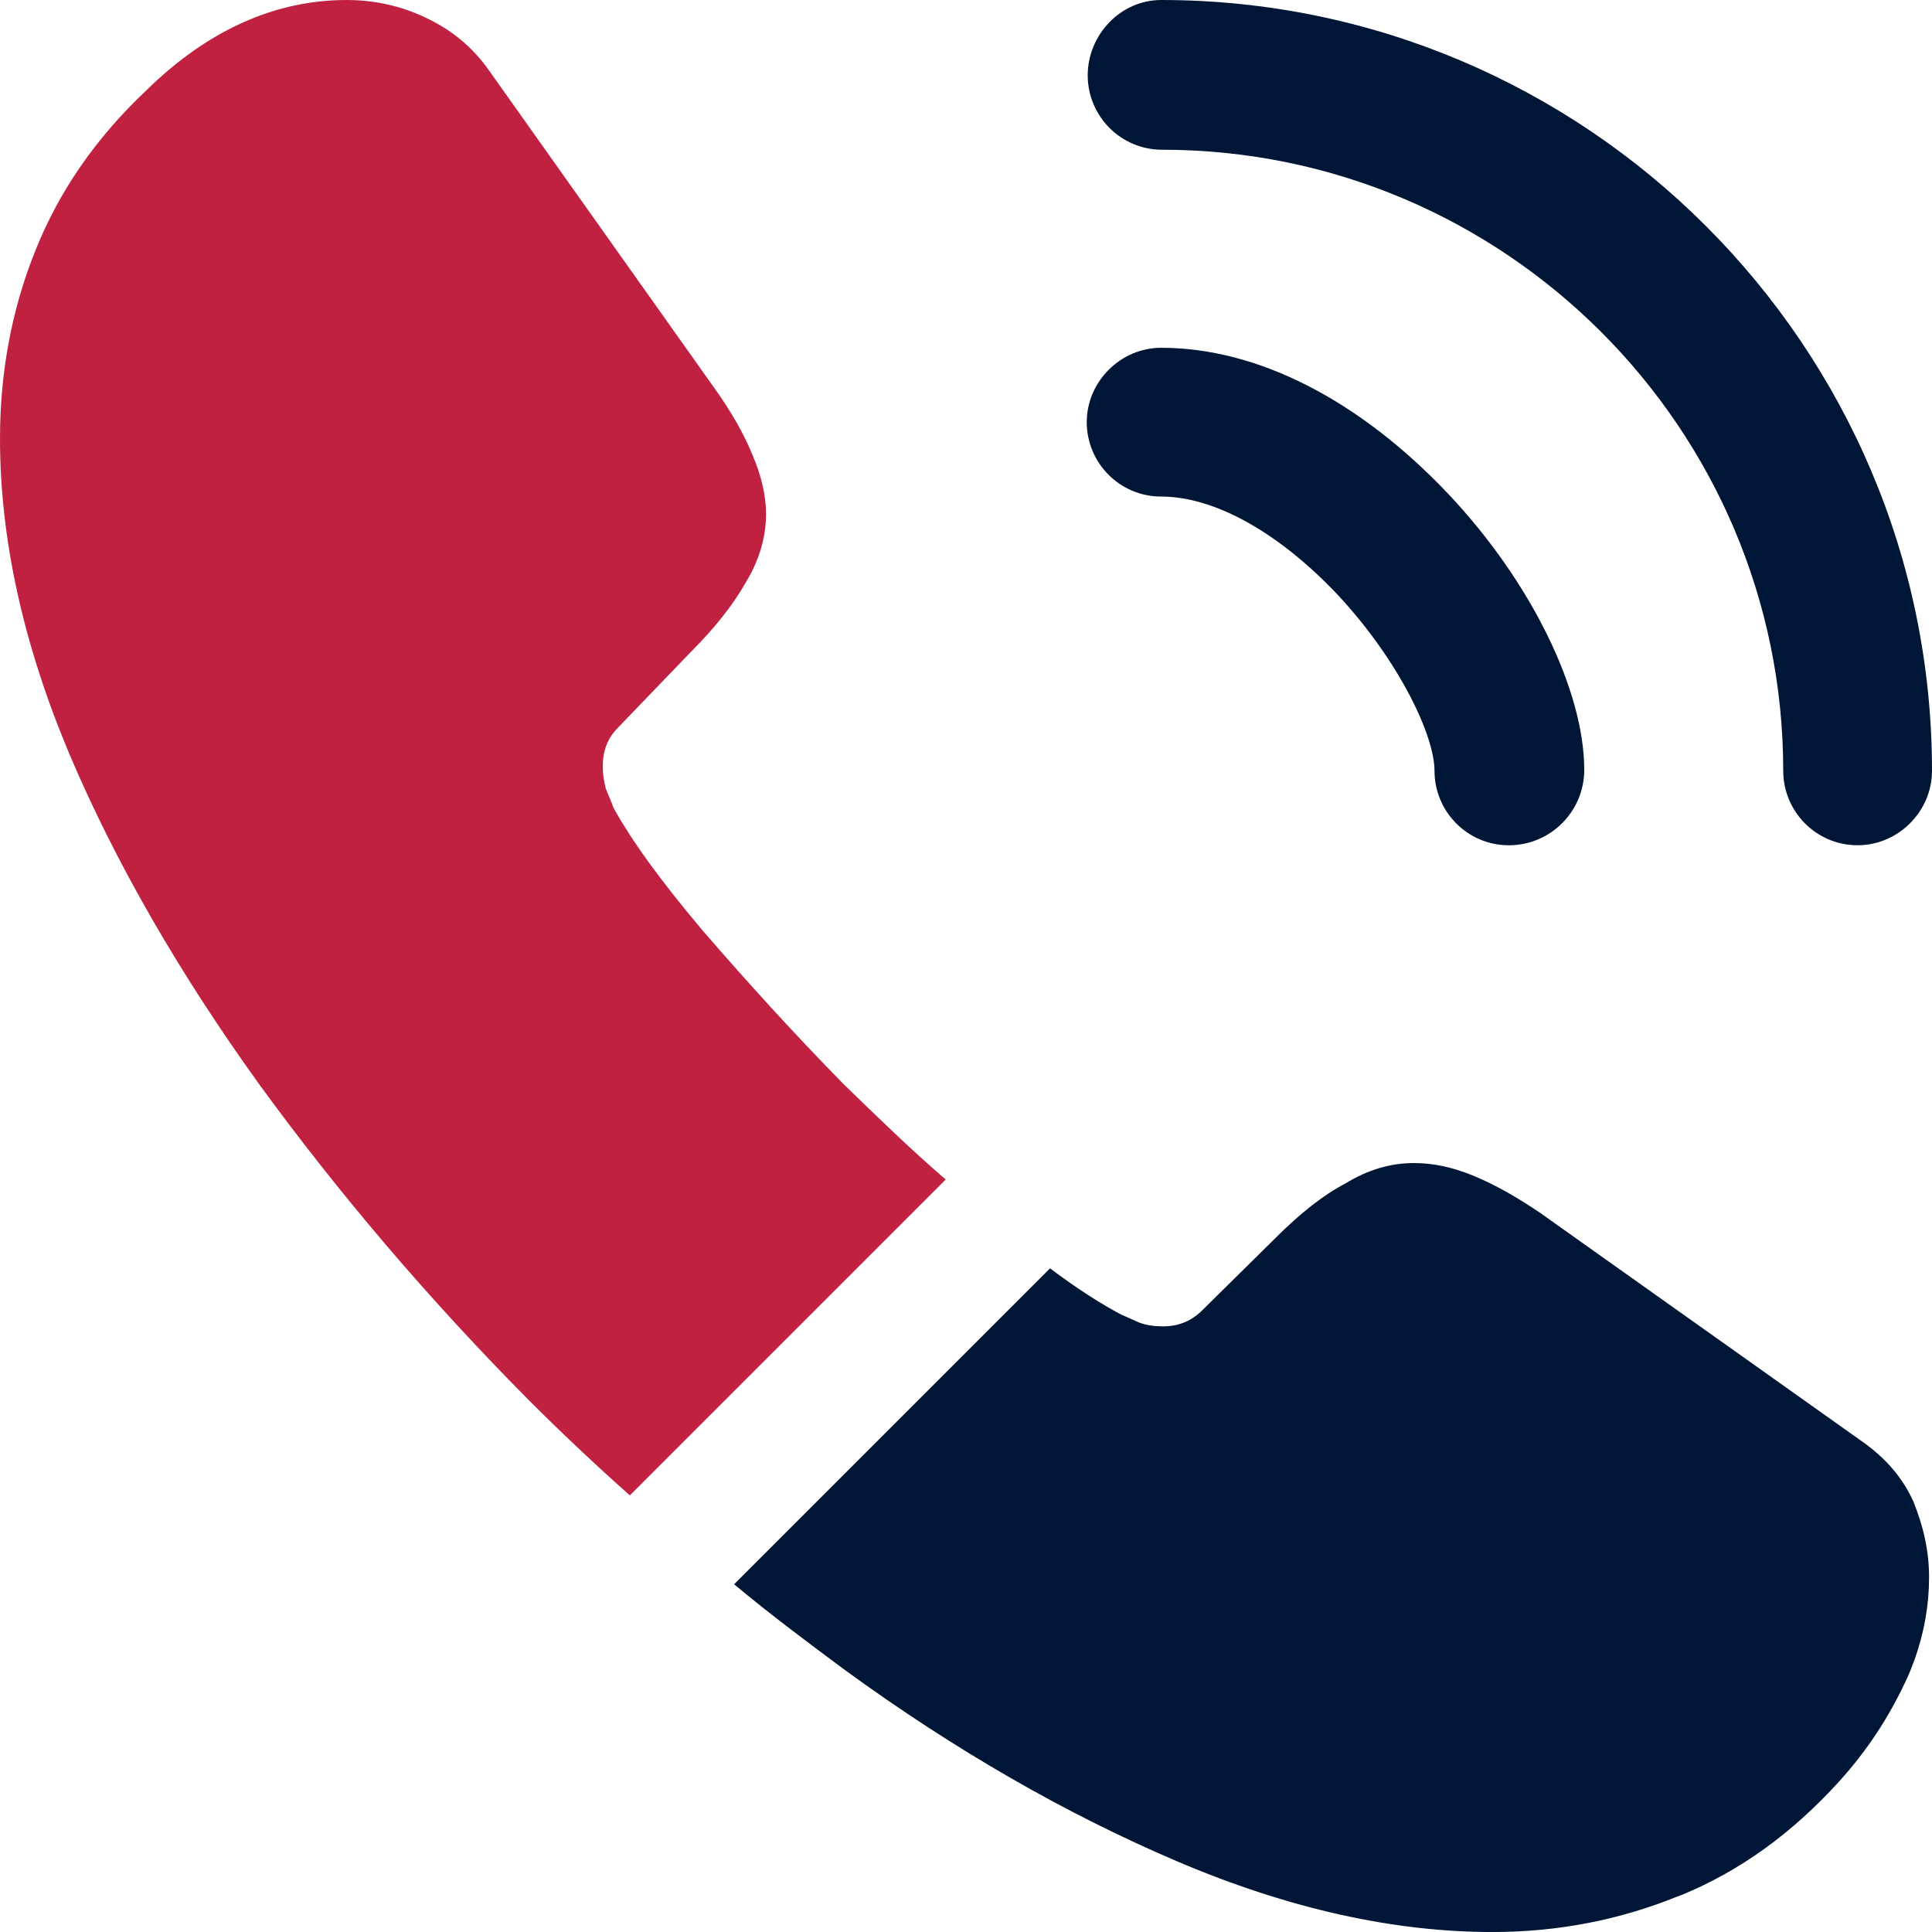
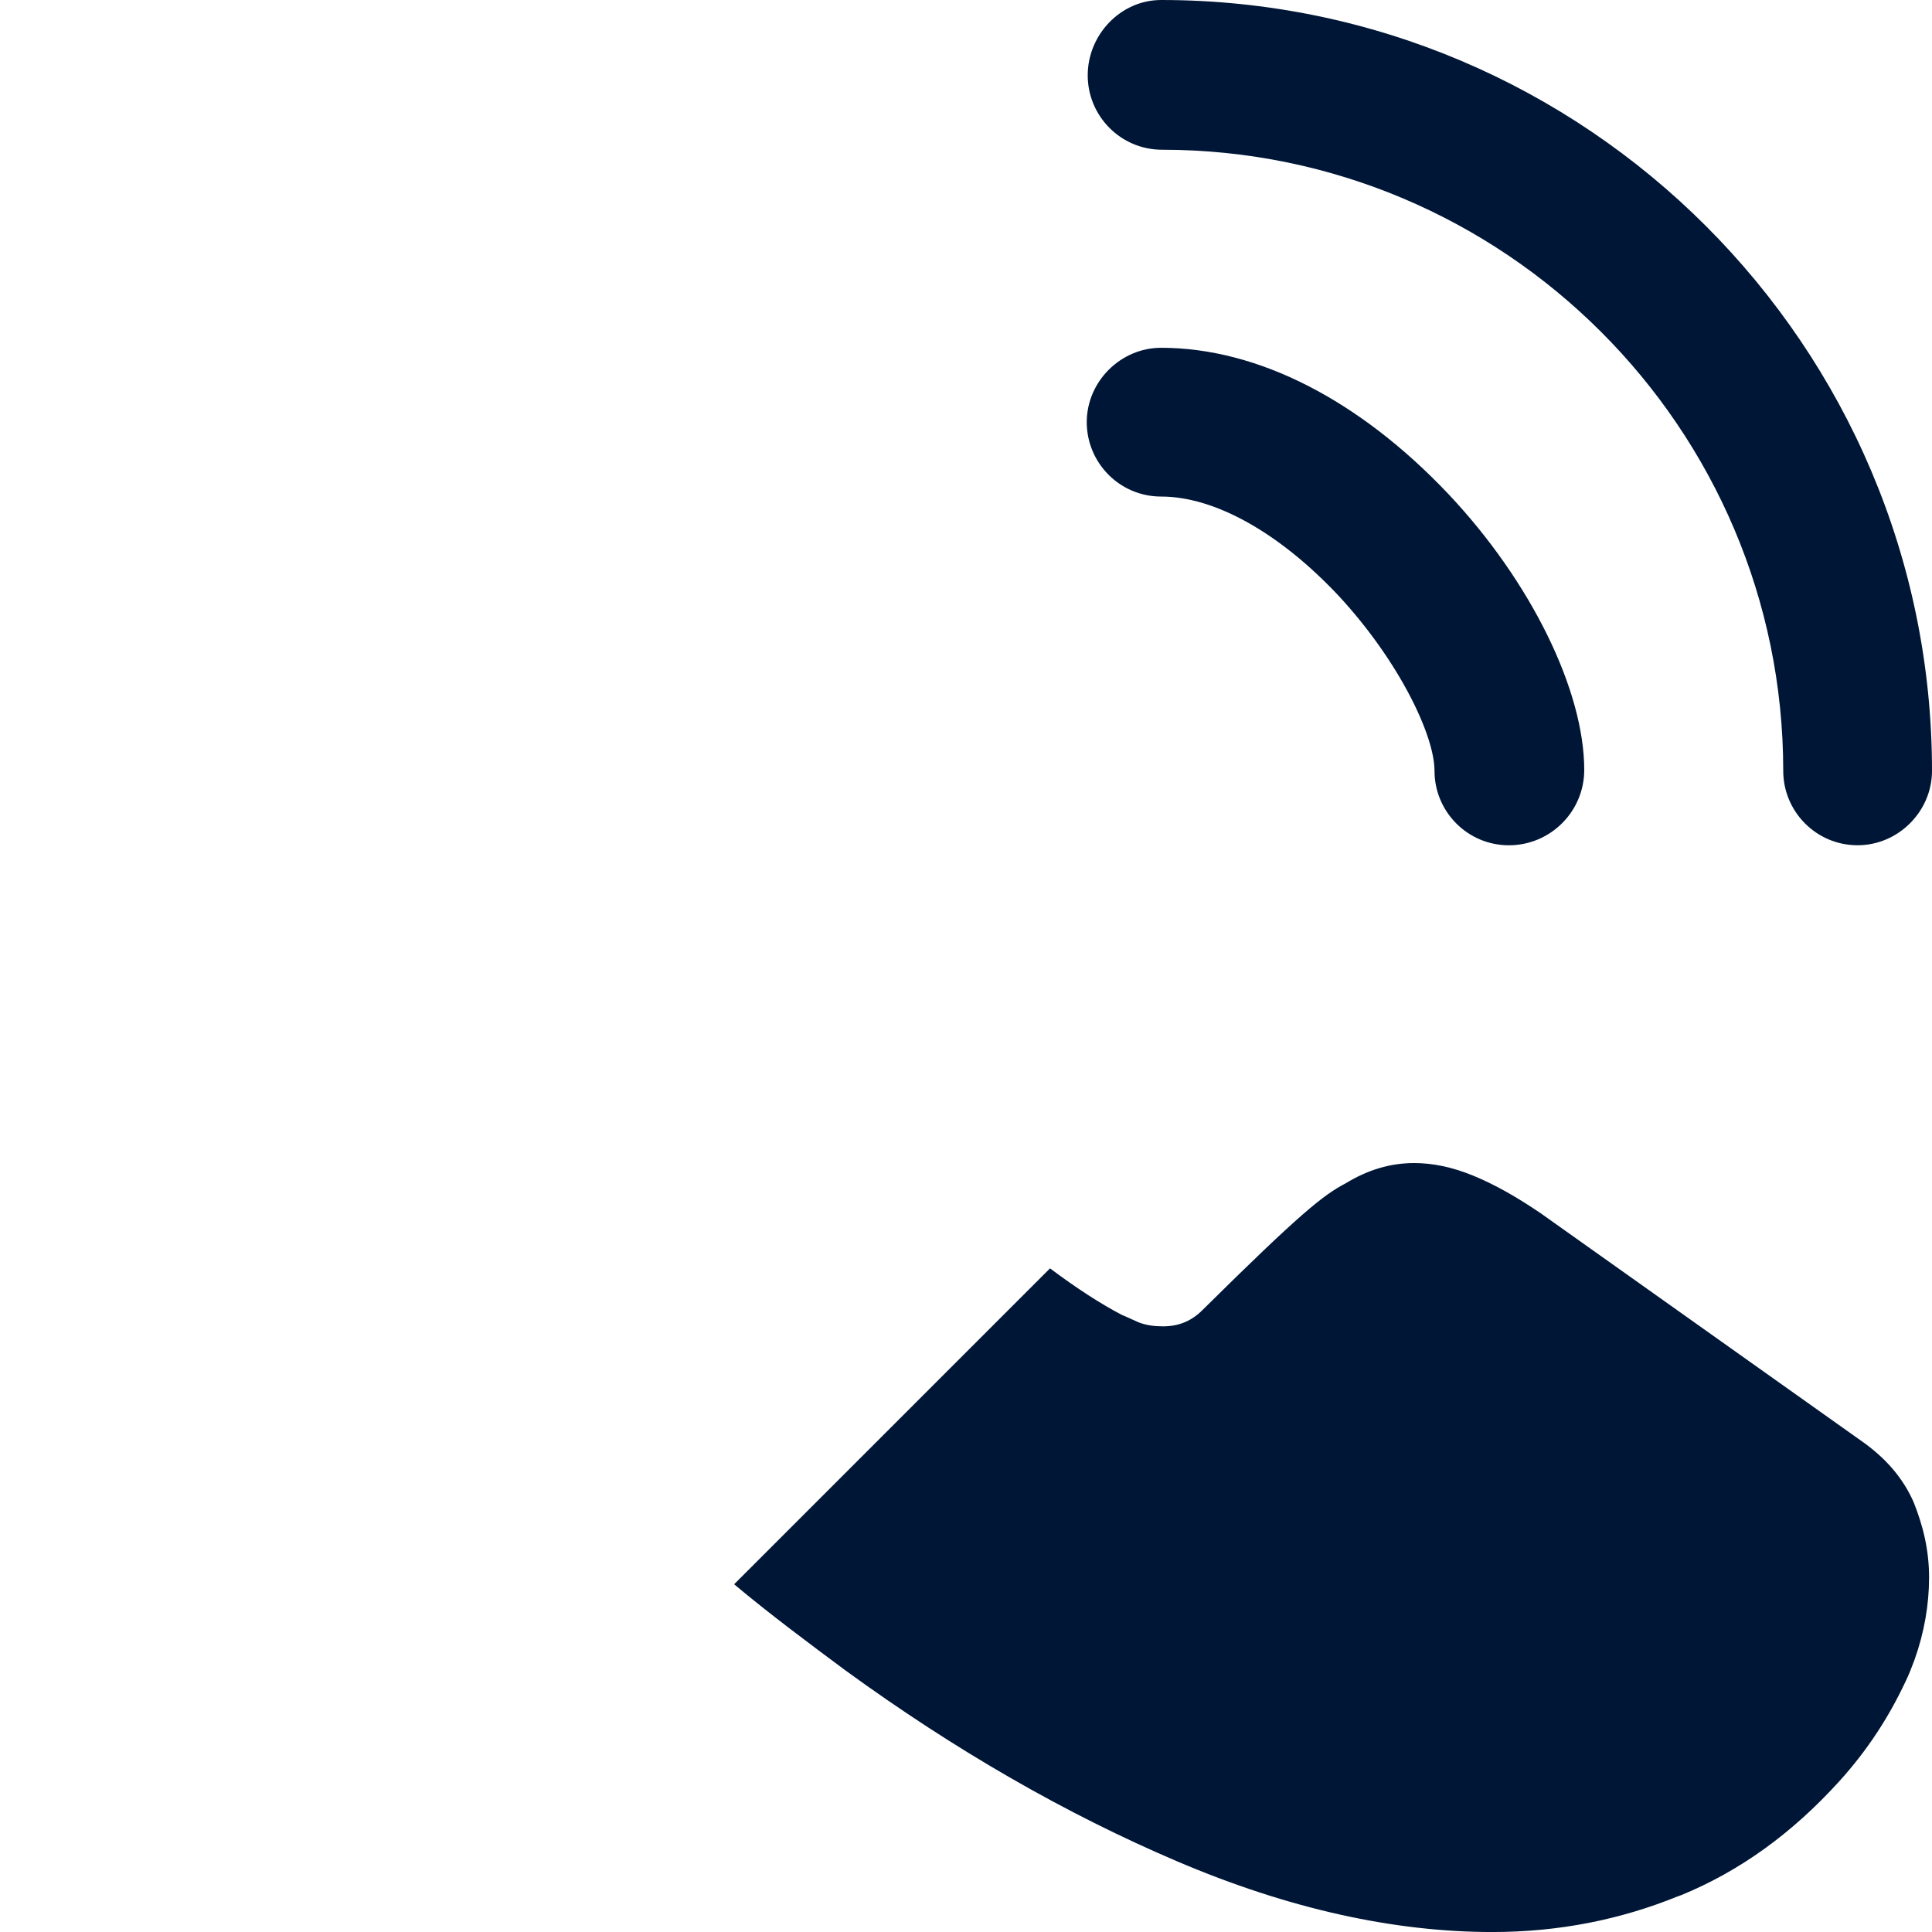
<svg xmlns="http://www.w3.org/2000/svg" width="70" height="70" viewBox="0 0 70 70" fill="none">
  <g clip-path="url(#clip0_73_2)">
    <path d="M54.67 30.626C53.165 30.626 51.975 29.401 51.975 27.931C51.975 26.636 50.68 23.941 48.51 21.596C46.375 19.321 44.03 17.991 42.07 17.991C40.565 17.991 39.375 16.766 39.375 15.296C39.375 13.826 40.6 12.601 42.07 12.601C45.57 12.601 49.245 14.491 52.465 17.886C55.475 21.071 57.4 25.026 57.4 27.896C57.4 29.401 56.175 30.626 54.67 30.626Z" fill="#001636" />
    <path d="M67.305 30.625C65.8 30.625 64.61 29.4 64.61 27.93C64.61 15.505 54.495 5.425 42.105 5.425C40.6 5.425 39.41 4.2 39.41 2.73C39.41 1.26 40.6 0 42.07 0C57.47 0 70 12.53 70 27.93C70 29.4 68.775 30.625 67.305 30.625Z" fill="#001636" />
-     <path d="M34.265 42.736L22.82 54.181C21.56 53.061 20.335 51.906 19.145 50.716C15.54 47.076 12.285 43.261 9.38 39.27C6.51 35.28 4.2 31.29 2.52 27.335C0.84 23.345 0 19.53 0 15.89C0 13.51 0.42 11.235 1.26 9.135C2.1 7 3.43 5.04 5.285 3.29C7.525 1.085 9.975 0 12.565 0C13.545 0 14.525 0.21 15.4 0.63C16.31 1.05 17.115 1.68 17.745 2.59L25.865 14.035C26.495 14.91 26.95 15.715 27.265 16.485C27.58 17.22 27.755 17.955 27.755 18.62C27.755 19.46 27.51 20.3 27.02 21.105C26.565 21.91 25.9 22.75 25.06 23.59L22.4 26.355C22.015 26.74 21.84 27.195 21.84 27.755C21.84 28.035 21.875 28.28 21.945 28.56C22.05 28.84 22.155 29.05 22.225 29.26C22.855 30.415 23.94 31.92 25.48 33.74C27.055 35.56 28.735 37.415 30.555 39.27C31.815 40.495 33.04 41.685 34.265 42.736Z" fill="#C02141" />
-     <path d="M69.894 57.156C69.894 58.136 69.719 59.151 69.369 60.131C69.264 60.411 69.159 60.691 69.019 60.971C68.424 62.231 67.654 63.421 66.639 64.541C64.924 66.431 63.034 67.796 60.899 68.671C60.864 68.671 60.829 68.706 60.794 68.706C58.729 69.546 56.489 70.001 54.074 70.001C50.504 70.001 46.689 69.161 42.664 67.446C38.639 65.731 34.614 63.421 30.624 60.516C29.259 59.501 27.894 58.486 26.599 57.401L38.044 45.955C39.024 46.69 39.899 47.25 40.634 47.635C40.809 47.705 41.019 47.81 41.264 47.915C41.544 48.02 41.824 48.056 42.139 48.056C42.734 48.056 43.189 47.846 43.574 47.46L46.234 44.835C47.109 43.96 47.949 43.295 48.754 42.875C49.559 42.385 50.364 42.14 51.239 42.14C51.904 42.14 52.604 42.28 53.374 42.595C54.144 42.91 54.949 43.365 55.824 43.96L67.409 52.185C68.319 52.816 68.949 53.55 69.334 54.425C69.684 55.3 69.894 56.175 69.894 57.156Z" fill="#001636" />
+     <path d="M69.894 57.156C69.894 58.136 69.719 59.151 69.369 60.131C69.264 60.411 69.159 60.691 69.019 60.971C68.424 62.231 67.654 63.421 66.639 64.541C64.924 66.431 63.034 67.796 60.899 68.671C60.864 68.671 60.829 68.706 60.794 68.706C58.729 69.546 56.489 70.001 54.074 70.001C50.504 70.001 46.689 69.161 42.664 67.446C38.639 65.731 34.614 63.421 30.624 60.516C29.259 59.501 27.894 58.486 26.599 57.401L38.044 45.955C39.024 46.69 39.899 47.25 40.634 47.635C40.809 47.705 41.019 47.81 41.264 47.915C41.544 48.02 41.824 48.056 42.139 48.056C42.734 48.056 43.189 47.846 43.574 47.46C47.109 43.96 47.949 43.295 48.754 42.875C49.559 42.385 50.364 42.14 51.239 42.14C51.904 42.14 52.604 42.28 53.374 42.595C54.144 42.91 54.949 43.365 55.824 43.96L67.409 52.185C68.319 52.816 68.949 53.55 69.334 54.425C69.684 55.3 69.894 56.175 69.894 57.156Z" fill="#001636" />
  </g>
  <defs>
    <clipPath id="clip0_73_2">
      <rect width="70" height="70" fill="white" />
    </clipPath>
  </defs>
</svg>